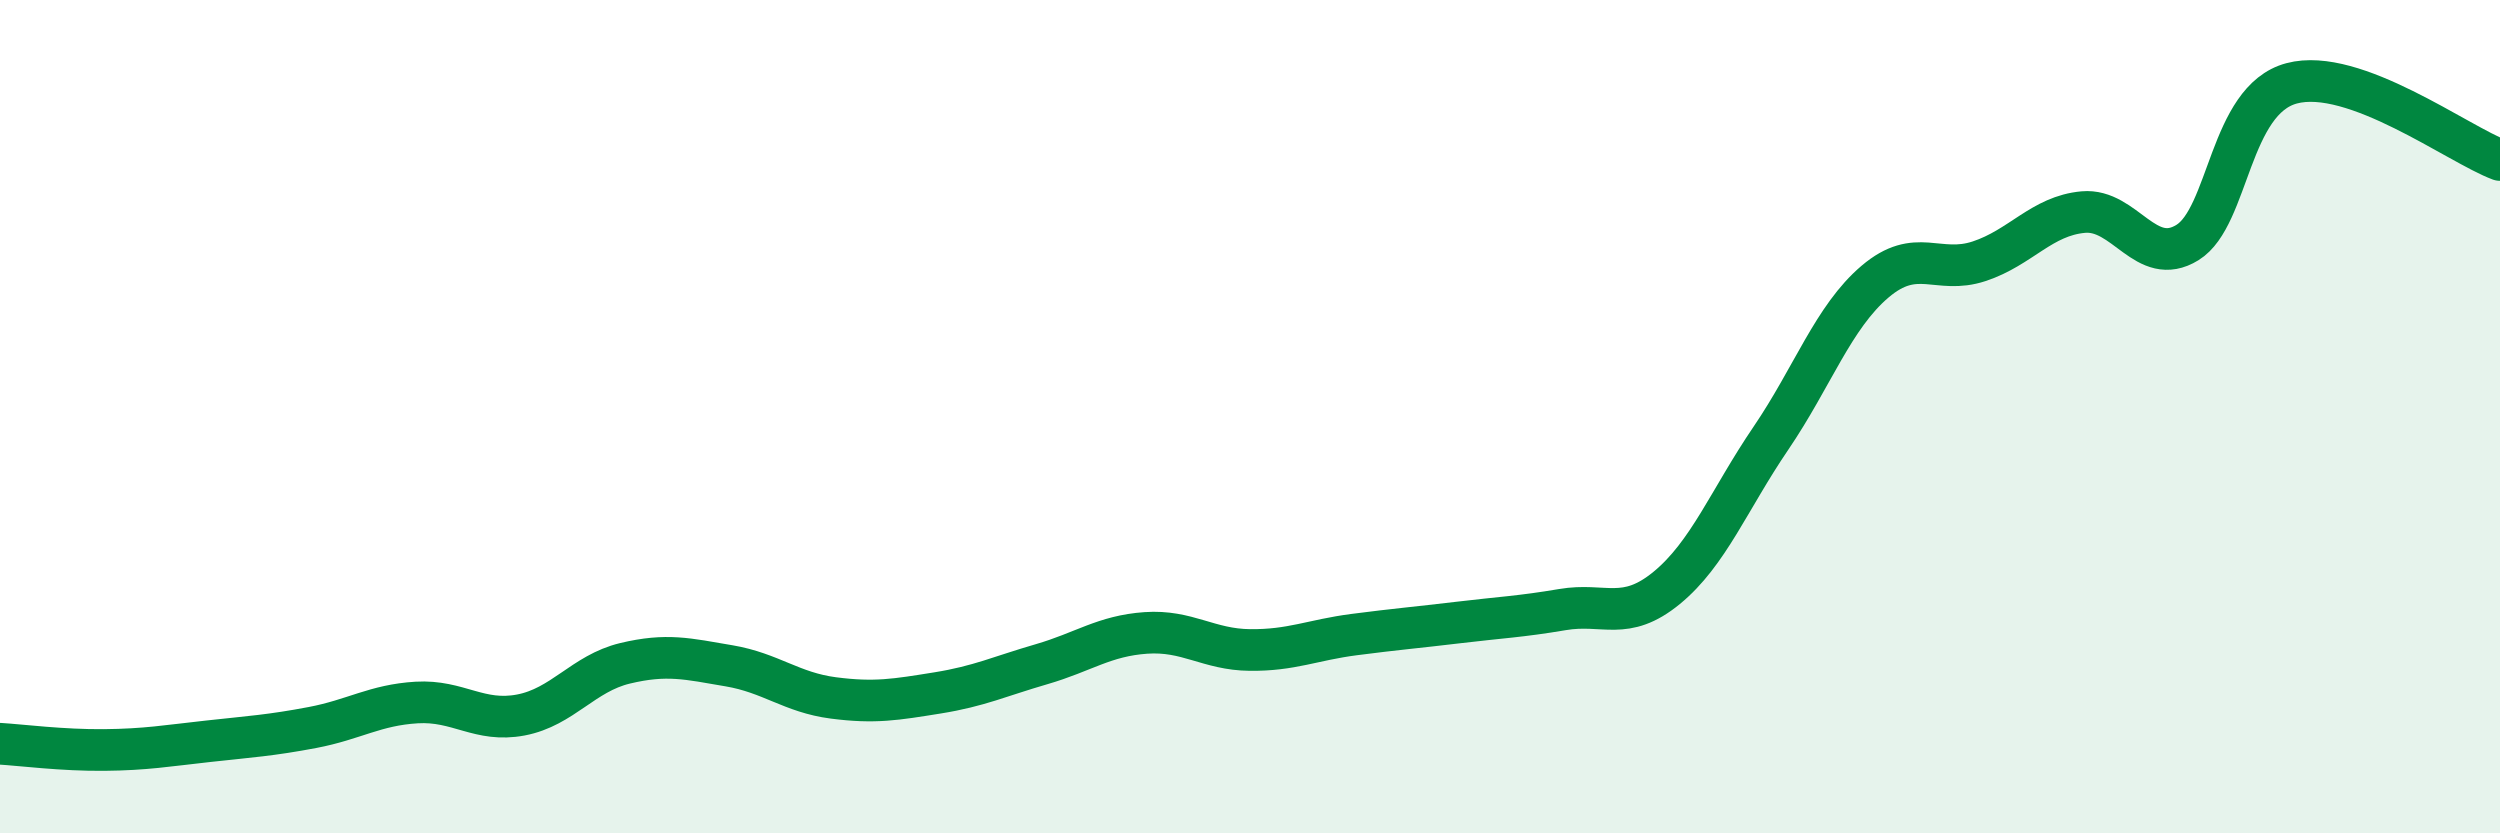
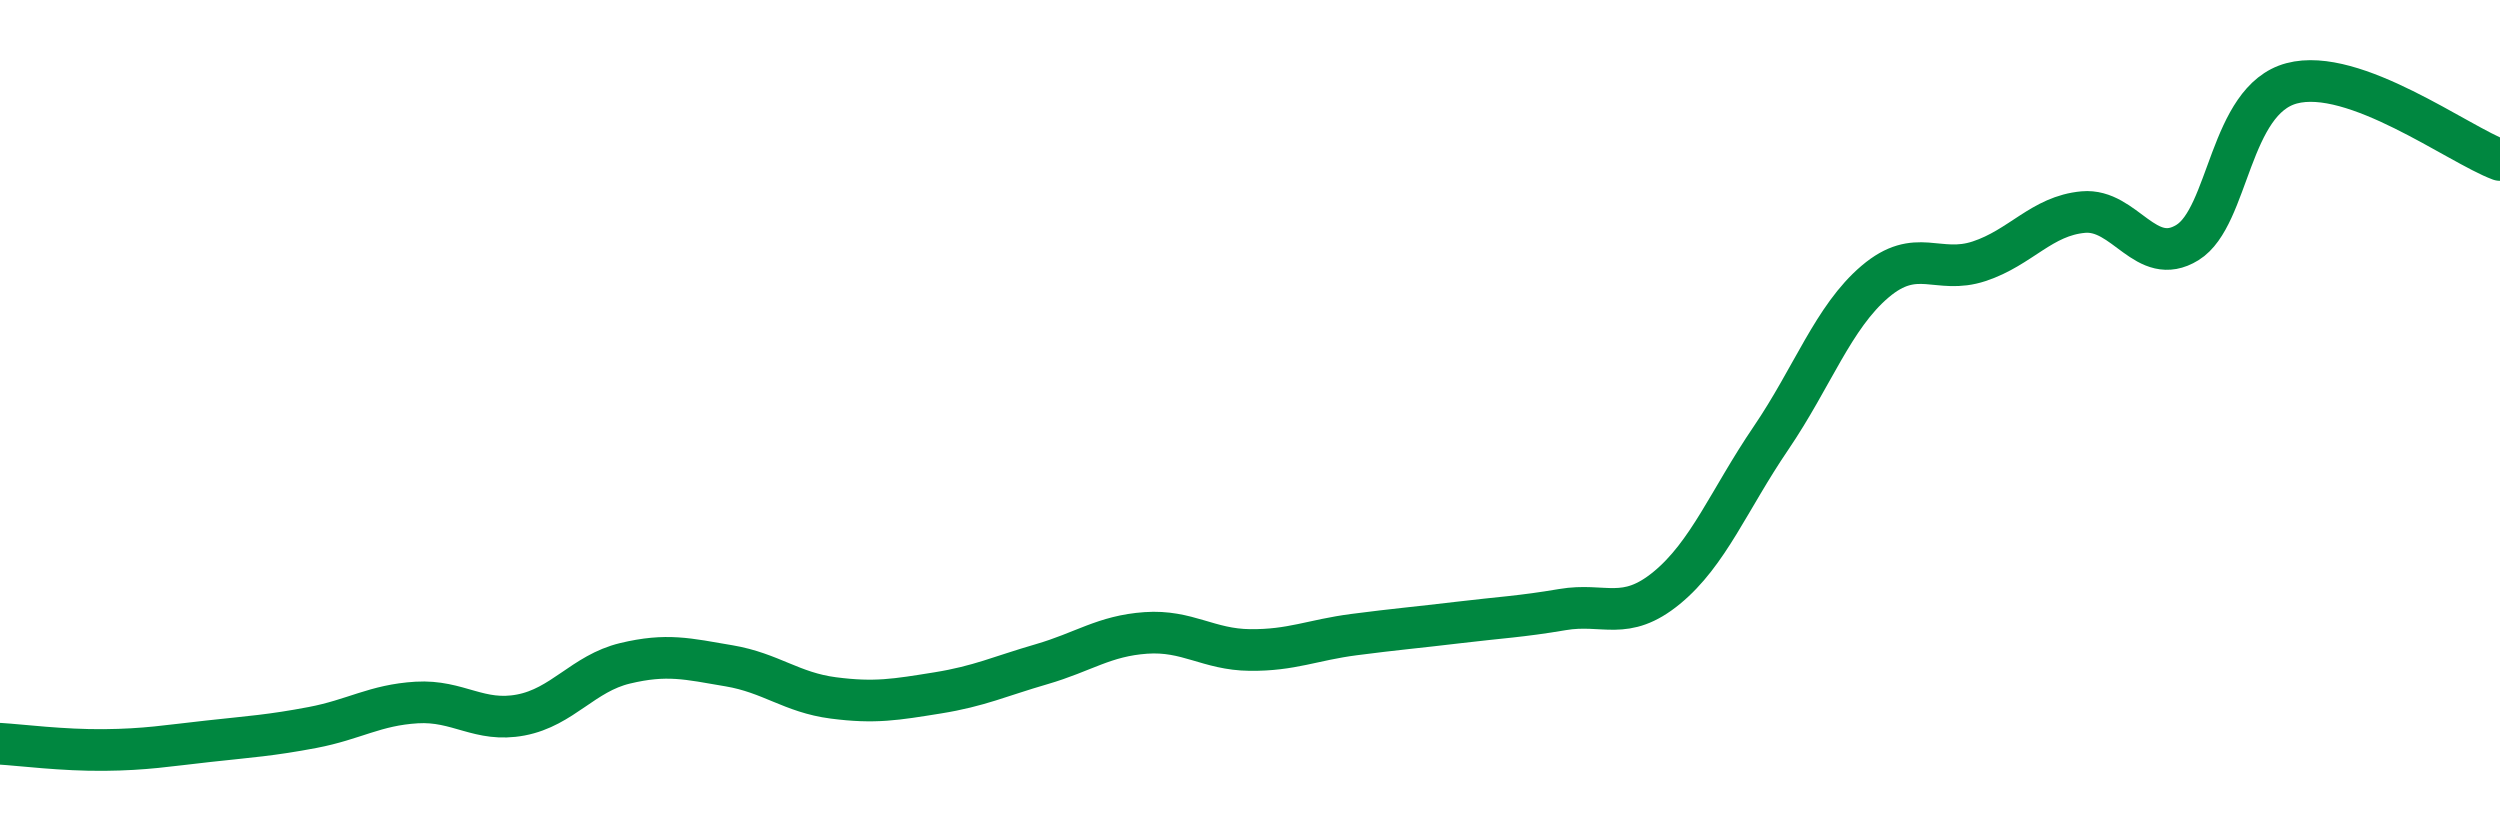
<svg xmlns="http://www.w3.org/2000/svg" width="60" height="20" viewBox="0 0 60 20">
-   <path d="M 0,17.85 C 0.5,17.88 1.5,18.01 2.5,18 C 3.5,17.99 4,17.9 5,17.79 C 6,17.68 6.5,17.65 7.5,17.46 C 8.5,17.27 9,16.92 10,16.86 C 11,16.8 11.5,17.35 12.5,17.16 C 13.5,16.97 14,16.16 15,15.92 C 16,15.68 16.5,15.81 17.5,15.98 C 18.5,16.15 19,16.62 20,16.75 C 21,16.88 21.5,16.79 22.5,16.63 C 23.5,16.47 24,16.23 25,15.94 C 26,15.65 26.5,15.26 27.5,15.19 C 28.5,15.12 29,15.59 30,15.6 C 31,15.61 31.5,15.36 32.5,15.23 C 33.5,15.1 34,15.06 35,14.94 C 36,14.82 36.5,14.8 37.5,14.63 C 38.5,14.46 39,14.93 40,14.11 C 41,13.29 41.5,11.99 42.5,10.52 C 43.5,9.05 44,7.61 45,6.76 C 46,5.91 46.5,6.6 47.5,6.27 C 48.5,5.94 49,5.18 50,5.09 C 51,5 51.5,6.44 52.5,5.82 C 53.5,5.2 53.5,2.4 55,2 C 56.5,1.6 59,3.47 60,3.84L60 20L0 20Z" fill="#008740" opacity="0.1" stroke-linecap="round" stroke-linejoin="round" />
  <path d="M 0,17.85 C 0.5,17.88 1.5,18.01 2.5,18 C 3.5,17.99 4,17.9 5,17.79 C 6,17.68 6.5,17.65 7.5,17.46 C 8.5,17.27 9,16.92 10,16.86 C 11,16.8 11.5,17.35 12.5,17.16 C 13.5,16.97 14,16.16 15,15.92 C 16,15.68 16.5,15.81 17.5,15.98 C 18.5,16.15 19,16.62 20,16.75 C 21,16.88 21.5,16.79 22.5,16.63 C 23.5,16.47 24,16.23 25,15.94 C 26,15.65 26.5,15.26 27.5,15.19 C 28.5,15.12 29,15.59 30,15.6 C 31,15.61 31.5,15.36 32.5,15.23 C 33.5,15.1 34,15.06 35,14.94 C 36,14.82 36.5,14.8 37.5,14.63 C 38.5,14.46 39,14.93 40,14.11 C 41,13.29 41.5,11.99 42.5,10.52 C 43.5,9.05 44,7.61 45,6.76 C 46,5.91 46.5,6.6 47.5,6.27 C 48.5,5.94 49,5.18 50,5.09 C 51,5 51.5,6.44 52.5,5.82 C 53.5,5.2 53.5,2.4 55,2 C 56.5,1.6 59,3.47 60,3.84" stroke="#008740" stroke-width="1" fill="none" stroke-linecap="round" stroke-linejoin="round" />
</svg>